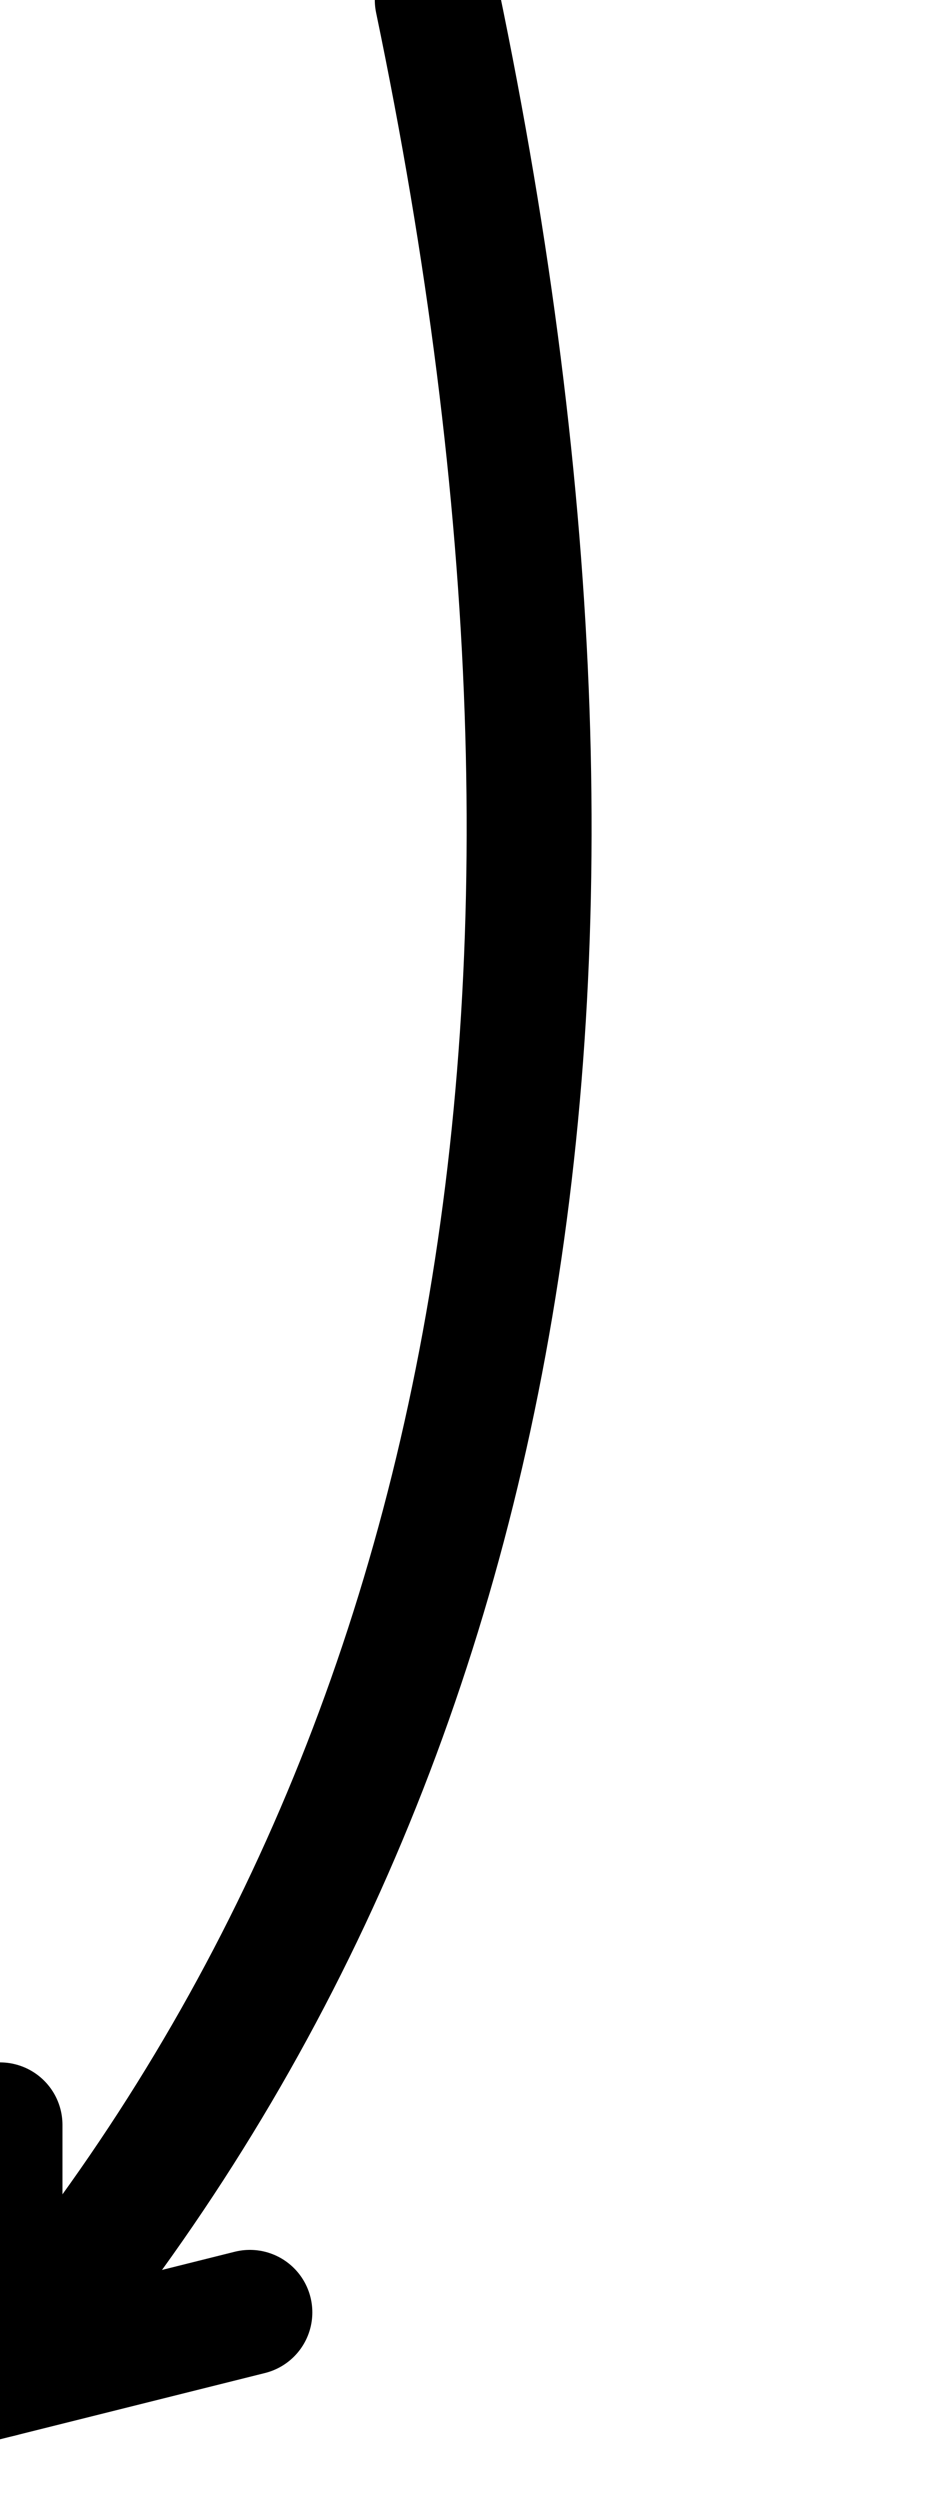
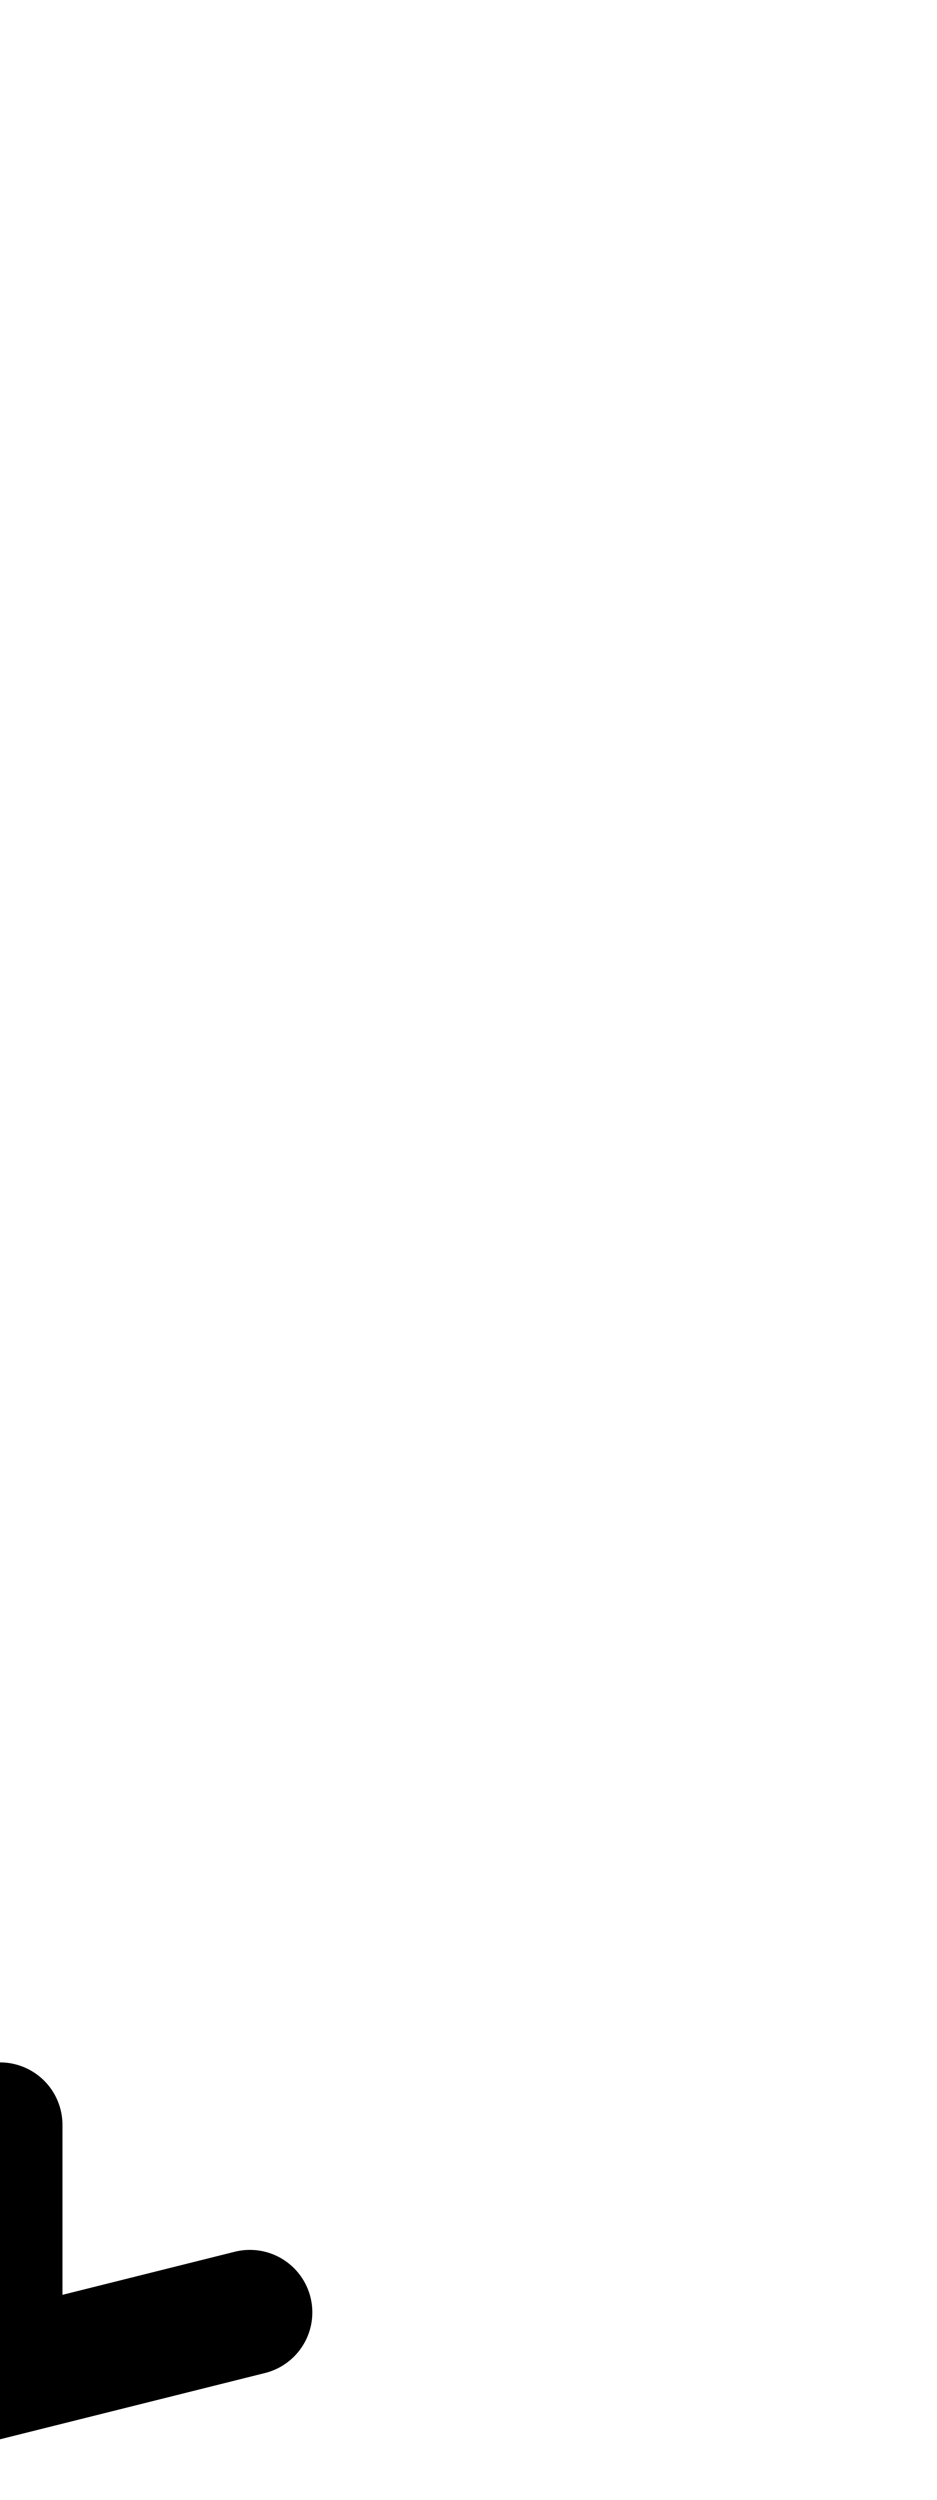
<svg xmlns="http://www.w3.org/2000/svg" viewBox="0 0 75 200" fill="none">
  <g filter="url(#filter0_d_101_2)">
-     <path d="M0 190 Q60 120 35 0" fill="none" stroke="#000000bb" stroke-width="10" stroke-linecap="round" />
    <path d="M0 170 L0 190 L20 185" fill="none" stroke="#000000bb" stroke-width="10" stroke-linecap="round" />
  </g>
  <defs>
    <filter id="filter0_d_101_2" x="0.465" y="0.024" filterUnits="userSpaceOnUse" color-interpolation-filters="sRGB">
      <feGaussianBlur stdDeviation="0.35" />
      <feTurbulence type="turbulence" baseFrequency="0.002" numOctaves="2" result="turbulence" />
      <feDisplacementMap in2="turbulence" in="SourceGraphic" scale="15" xChannelSelector="R" yChannelSelector="G" />
    </filter>
  </defs>
</svg>